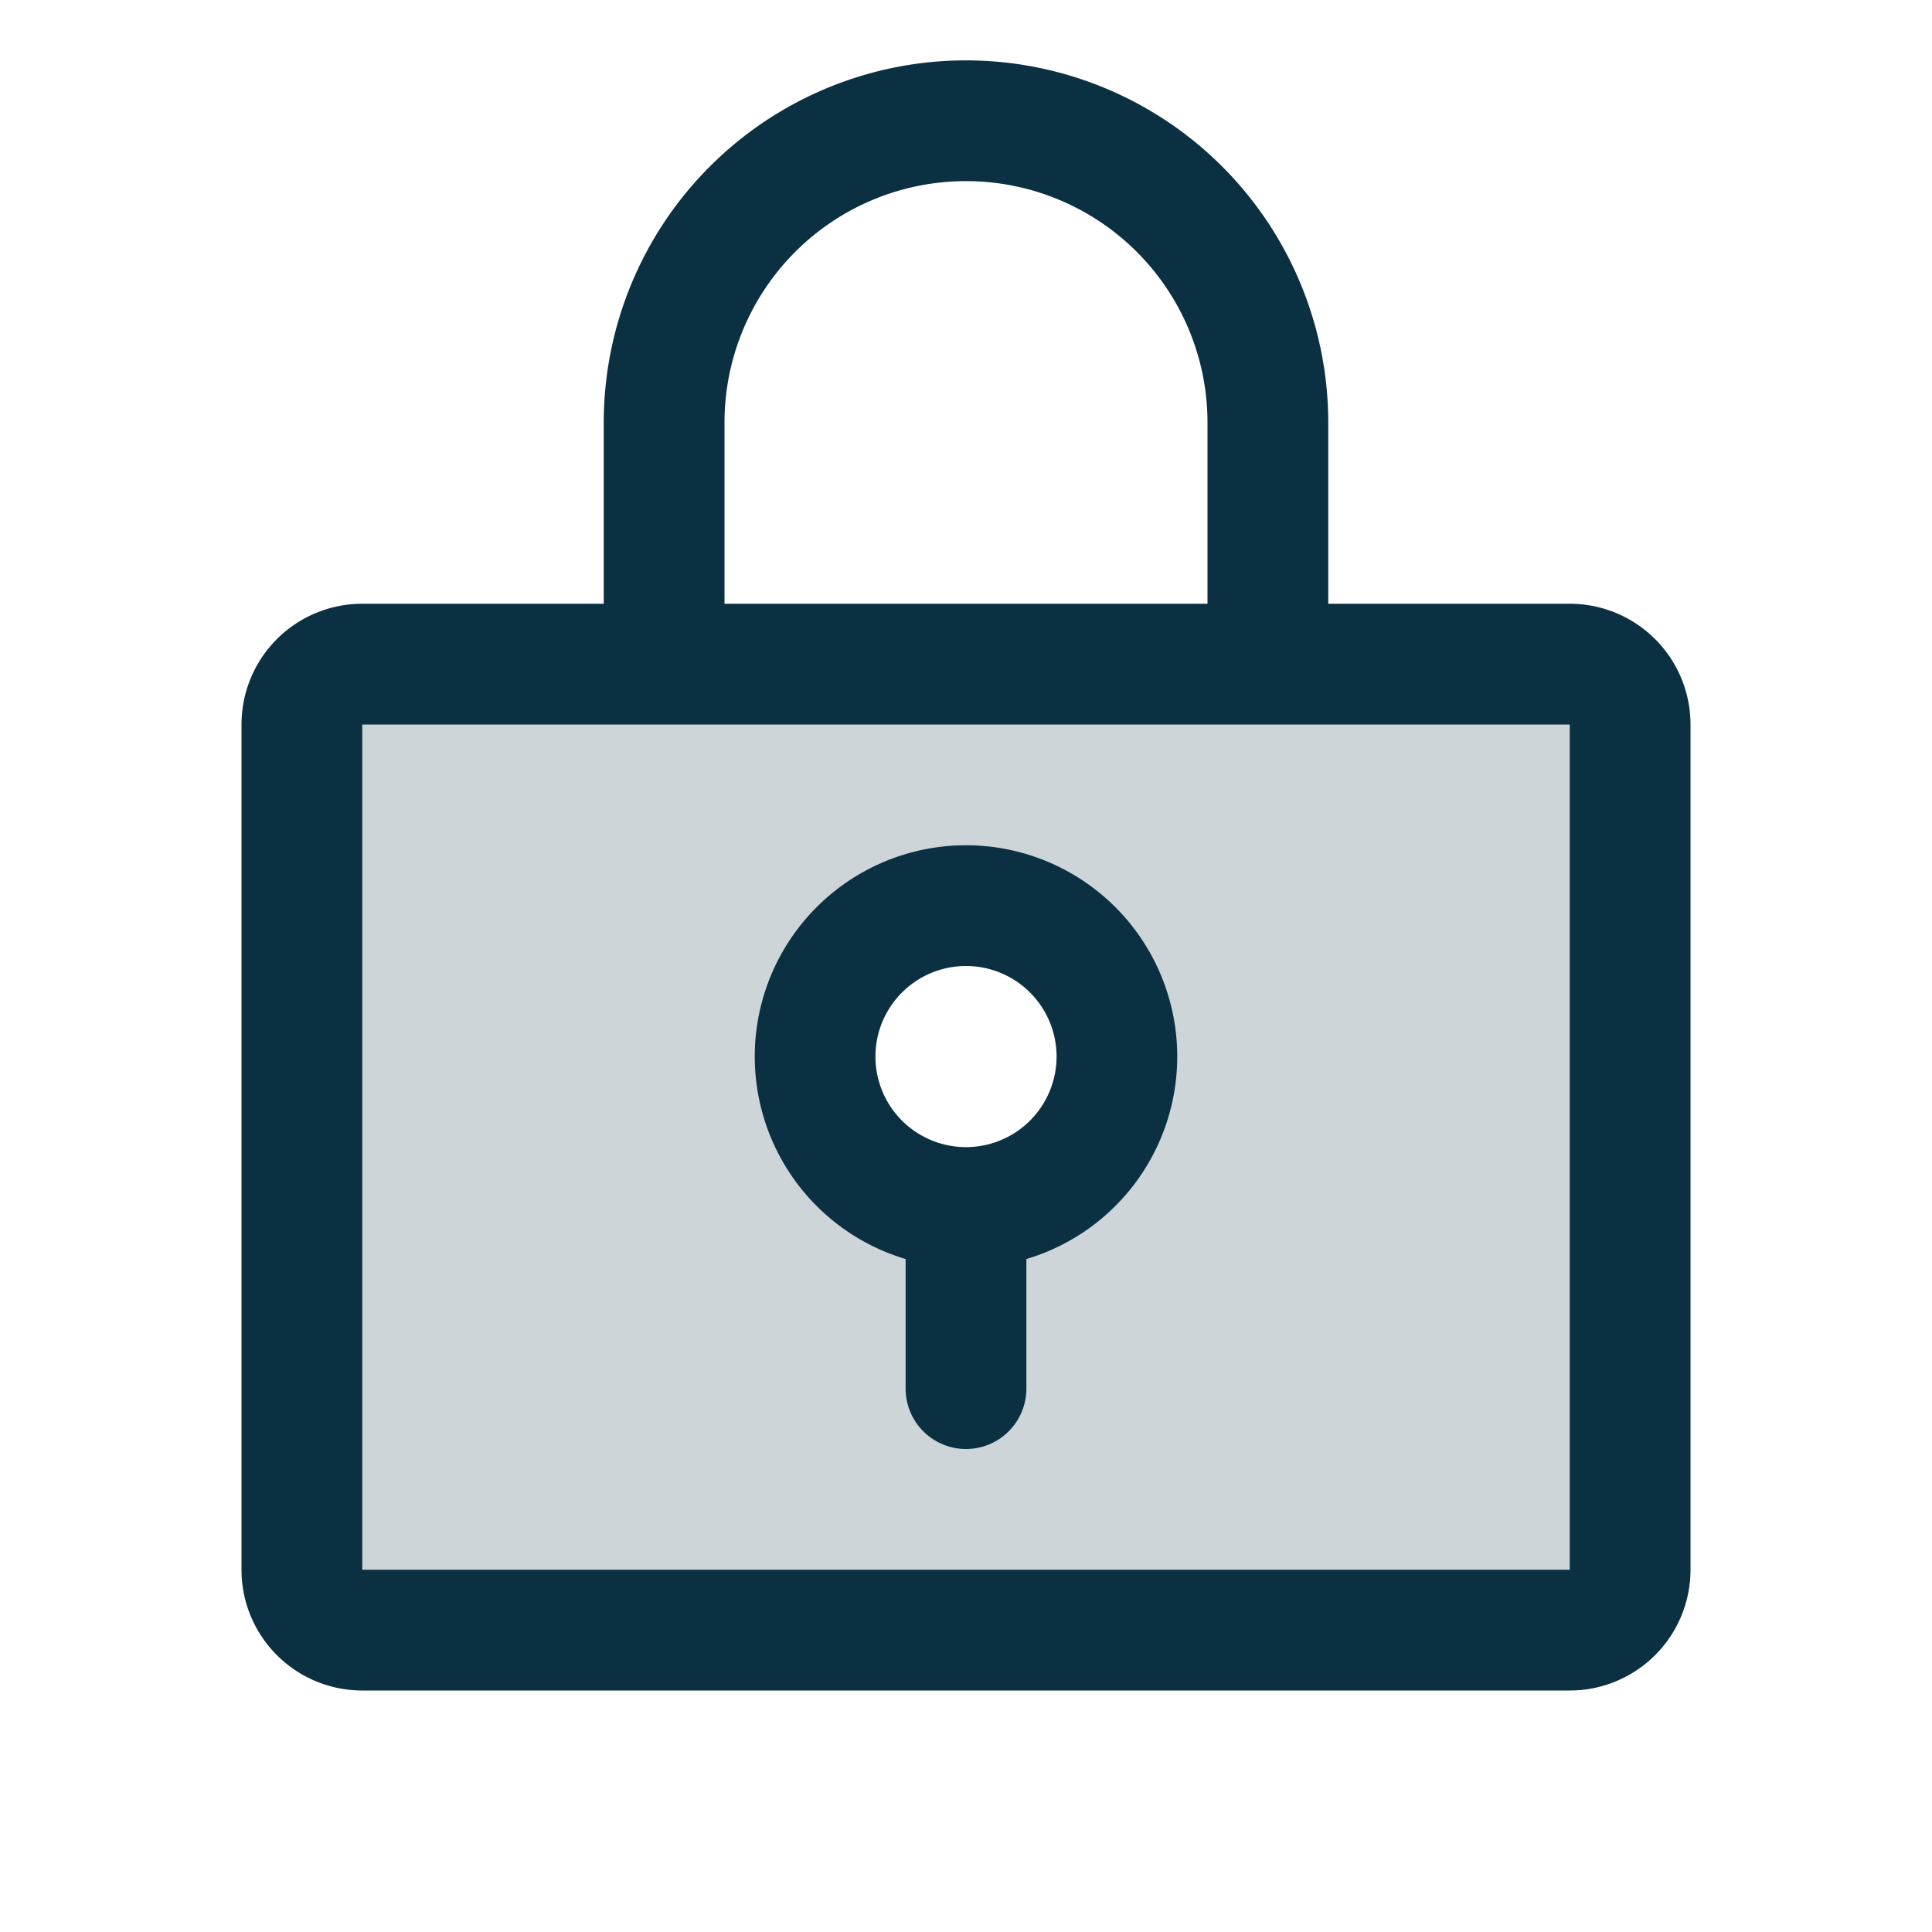
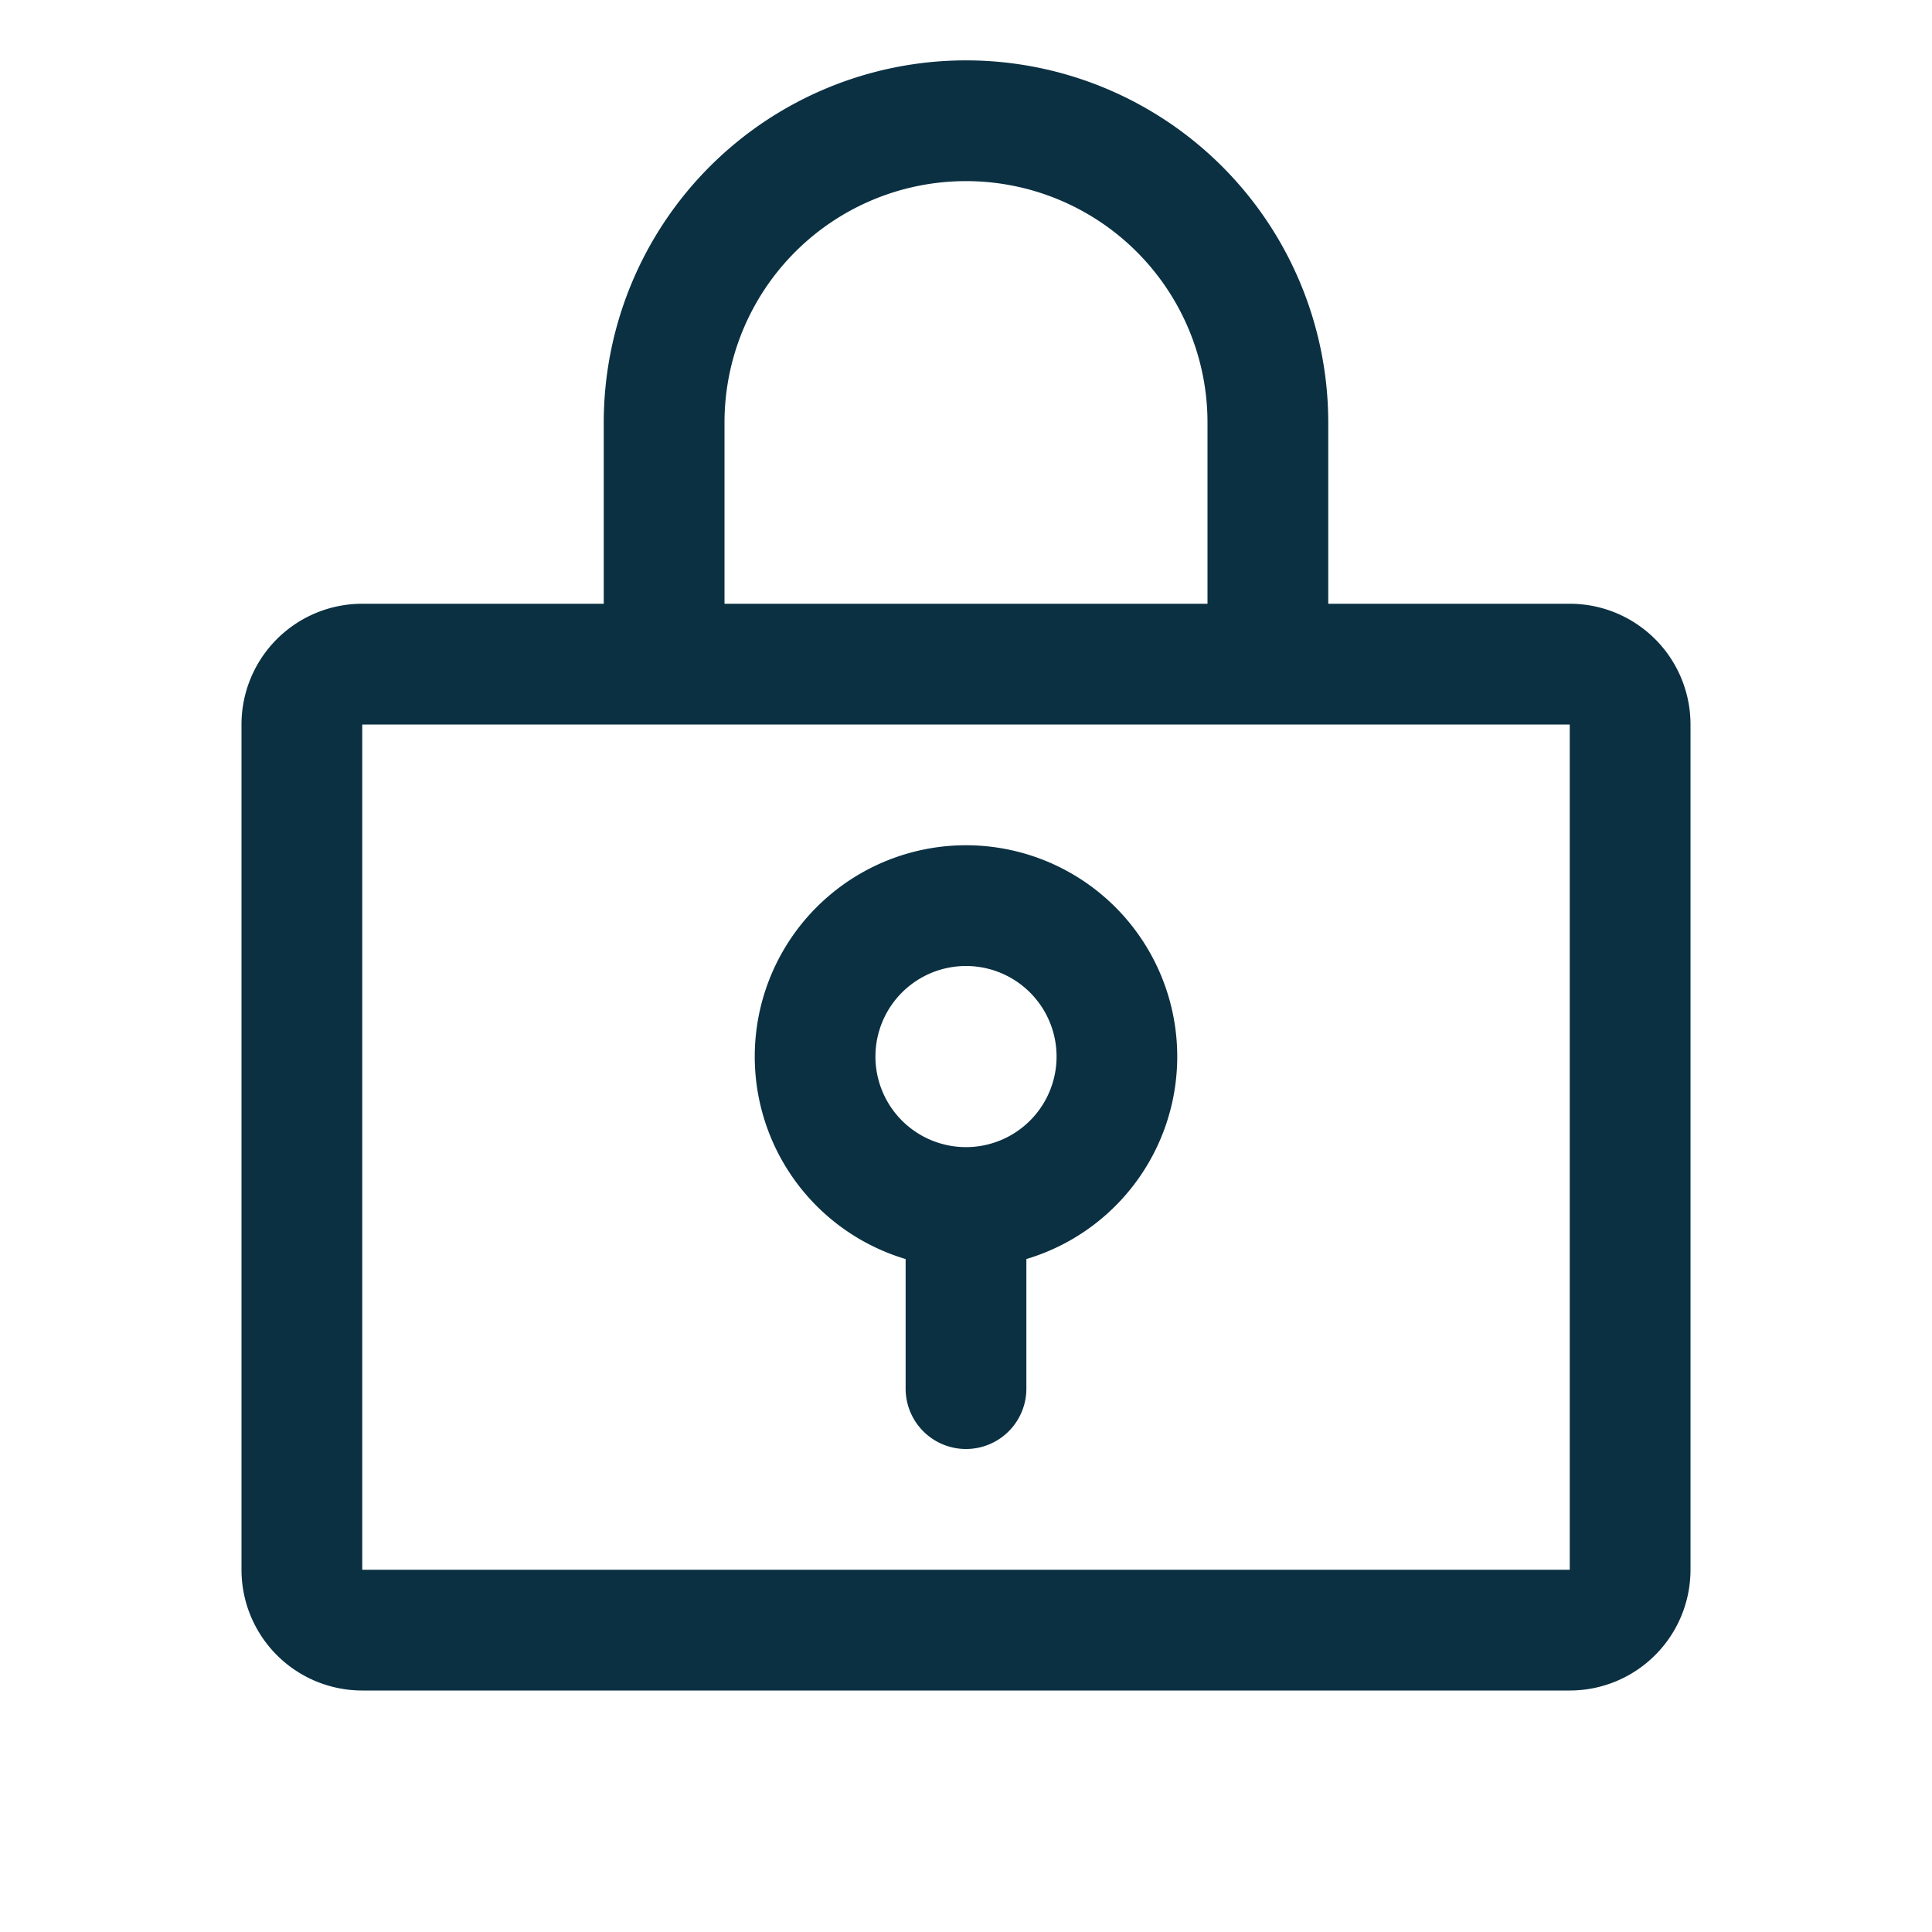
<svg xmlns="http://www.w3.org/2000/svg" viewBox="0 0 256 256" fill="#0A3042">
-   <path d="M208,88H48a8,8,0,0,0-8,8V208a8,8,0,0,0,8,8H208a8,8,0,0,0,8-8V96A8,8,0,0,0,208,88Zm-80,72a20,20,0,1,1,20-20A20,20,0,0,1,128,160Z" opacity="0.2" />
  <path d="M208,80H176V56a48,48,0,0,0-96,0V80H48A16,16,0,0,0,32,96V208a16,16,0,0,0,16,16H208a16,16,0,0,0,16-16V96A16,16,0,0,0,208,80ZM96,56a32,32,0,0,1,64,0V80H96ZM208,208H48V96H208V208Zm-80-96a28,28,0,0,0-8,54.83V184a8,8,0,0,0,16,0V166.83A28,28,0,0,0,128,112Zm0,40a12,12,0,1,1,12-12A12,12,0,0,1,128,152Z" />
</svg>